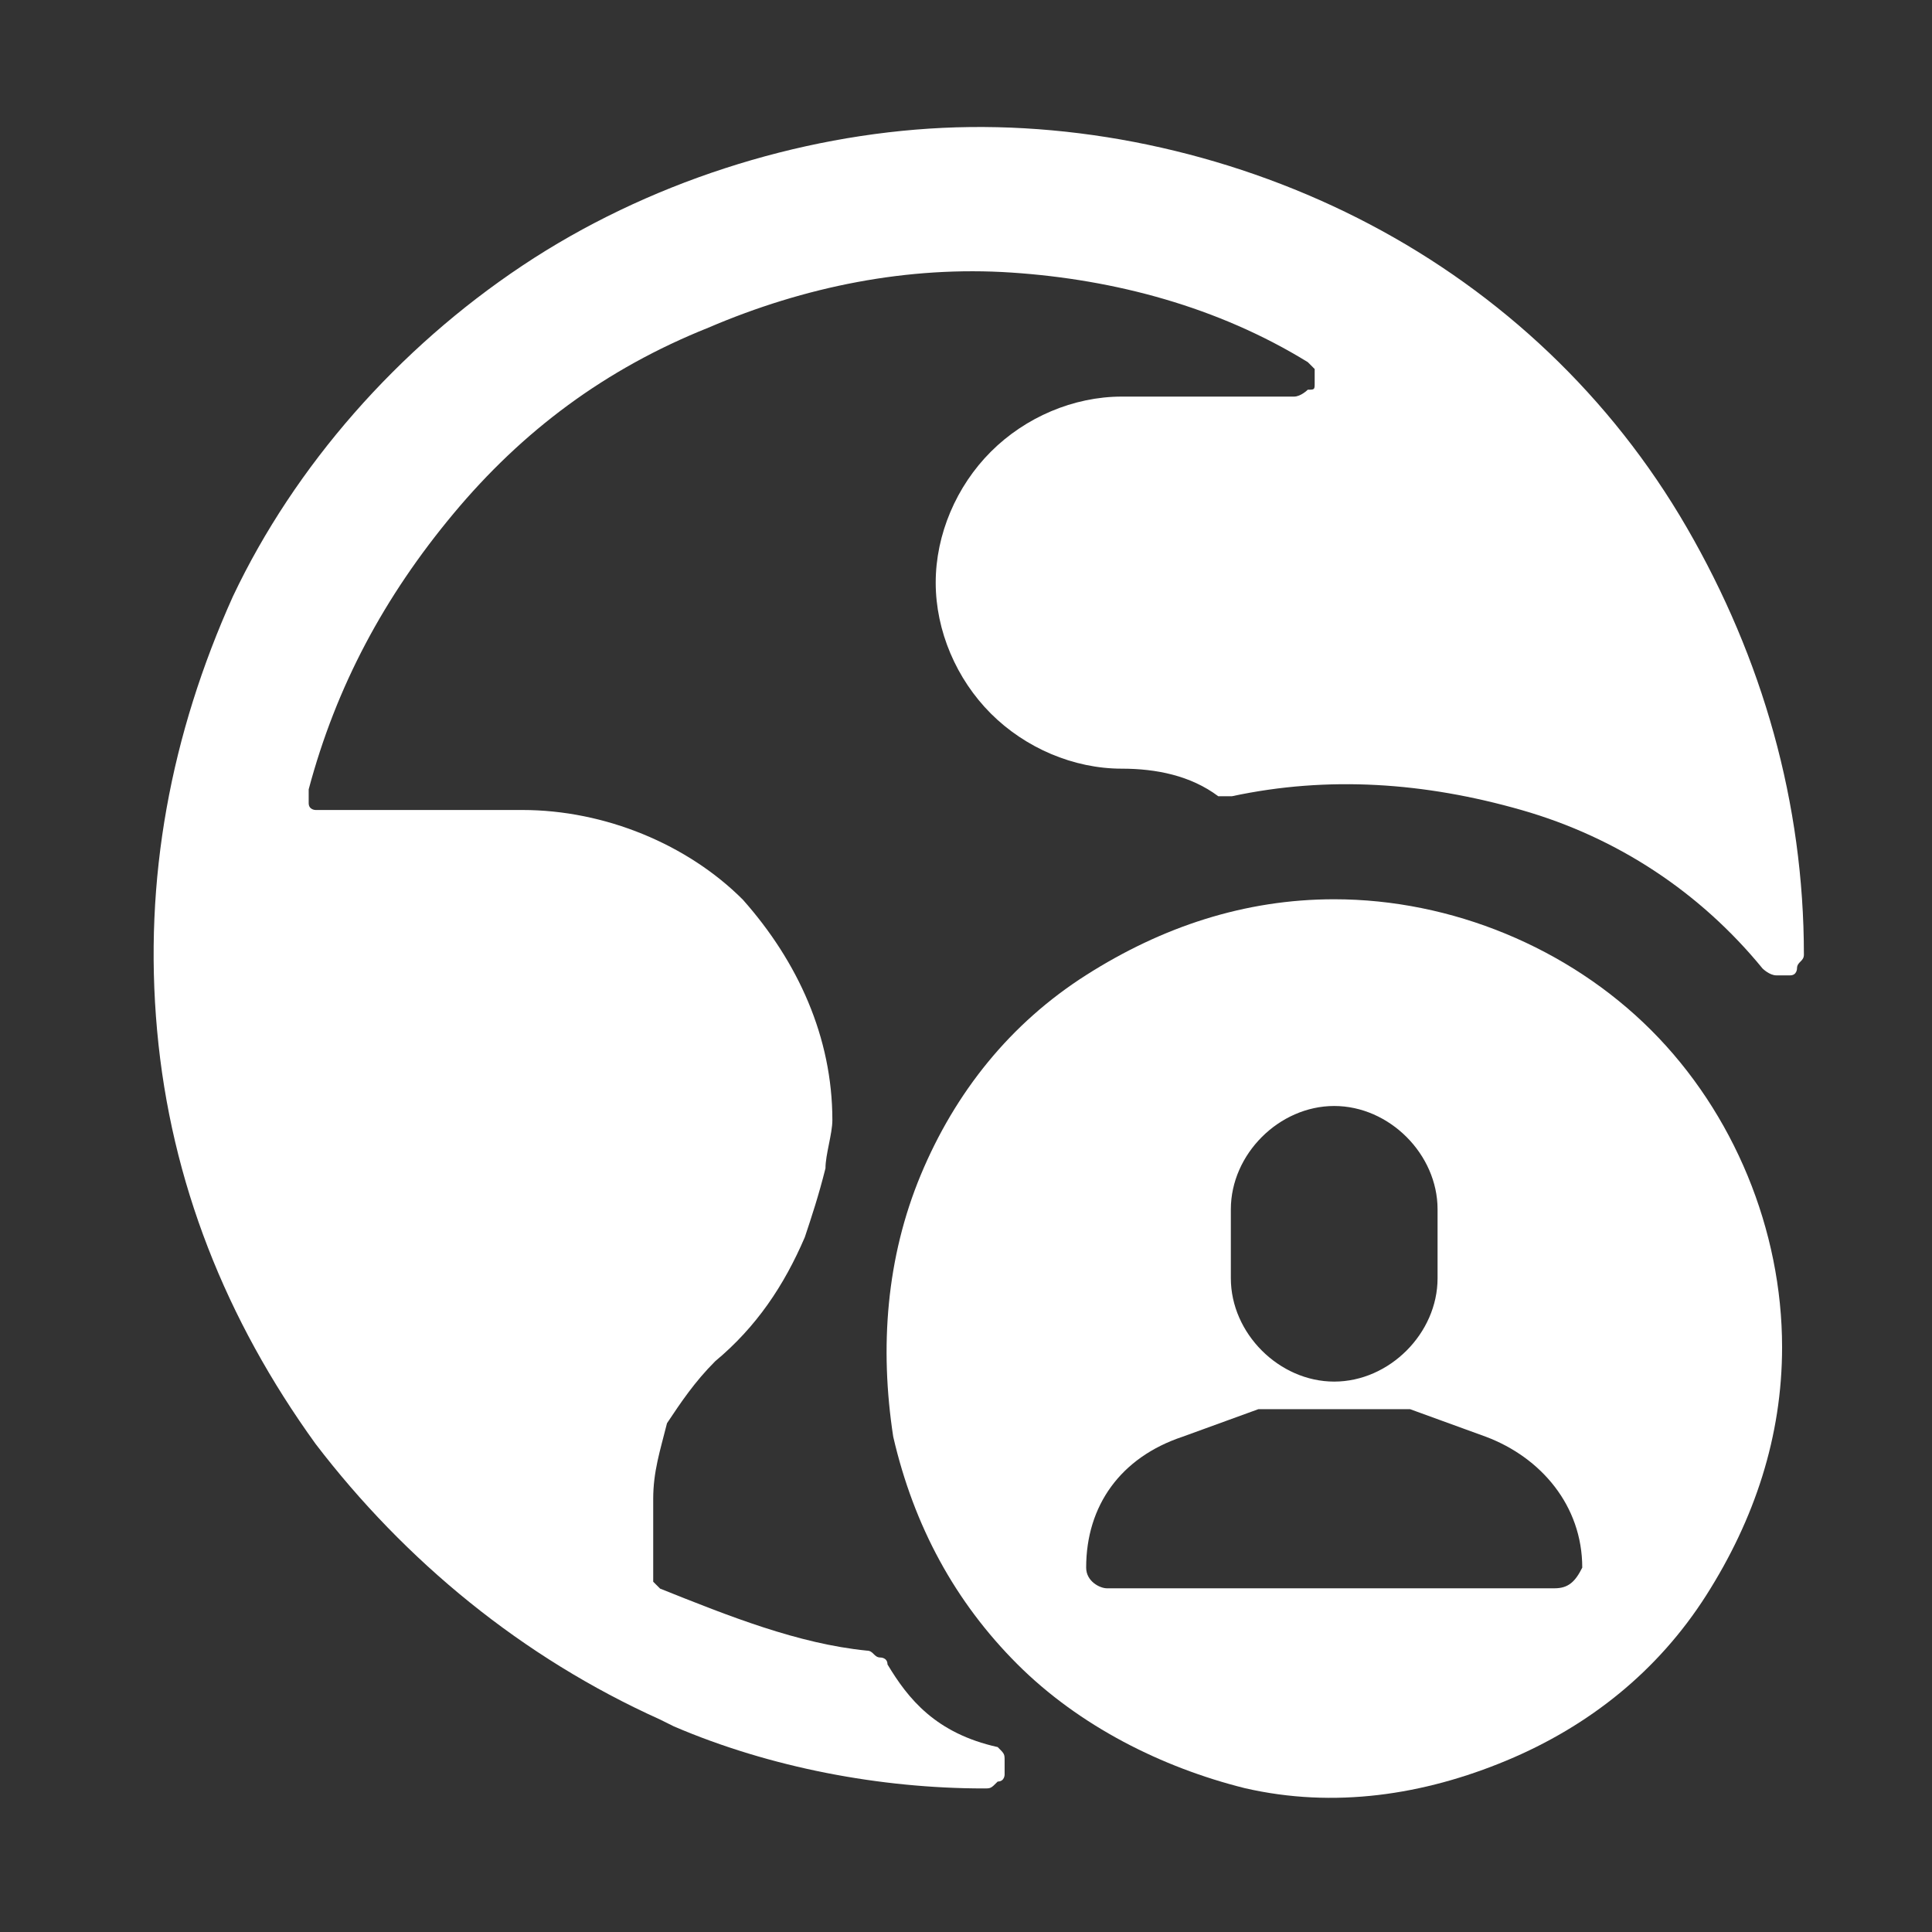
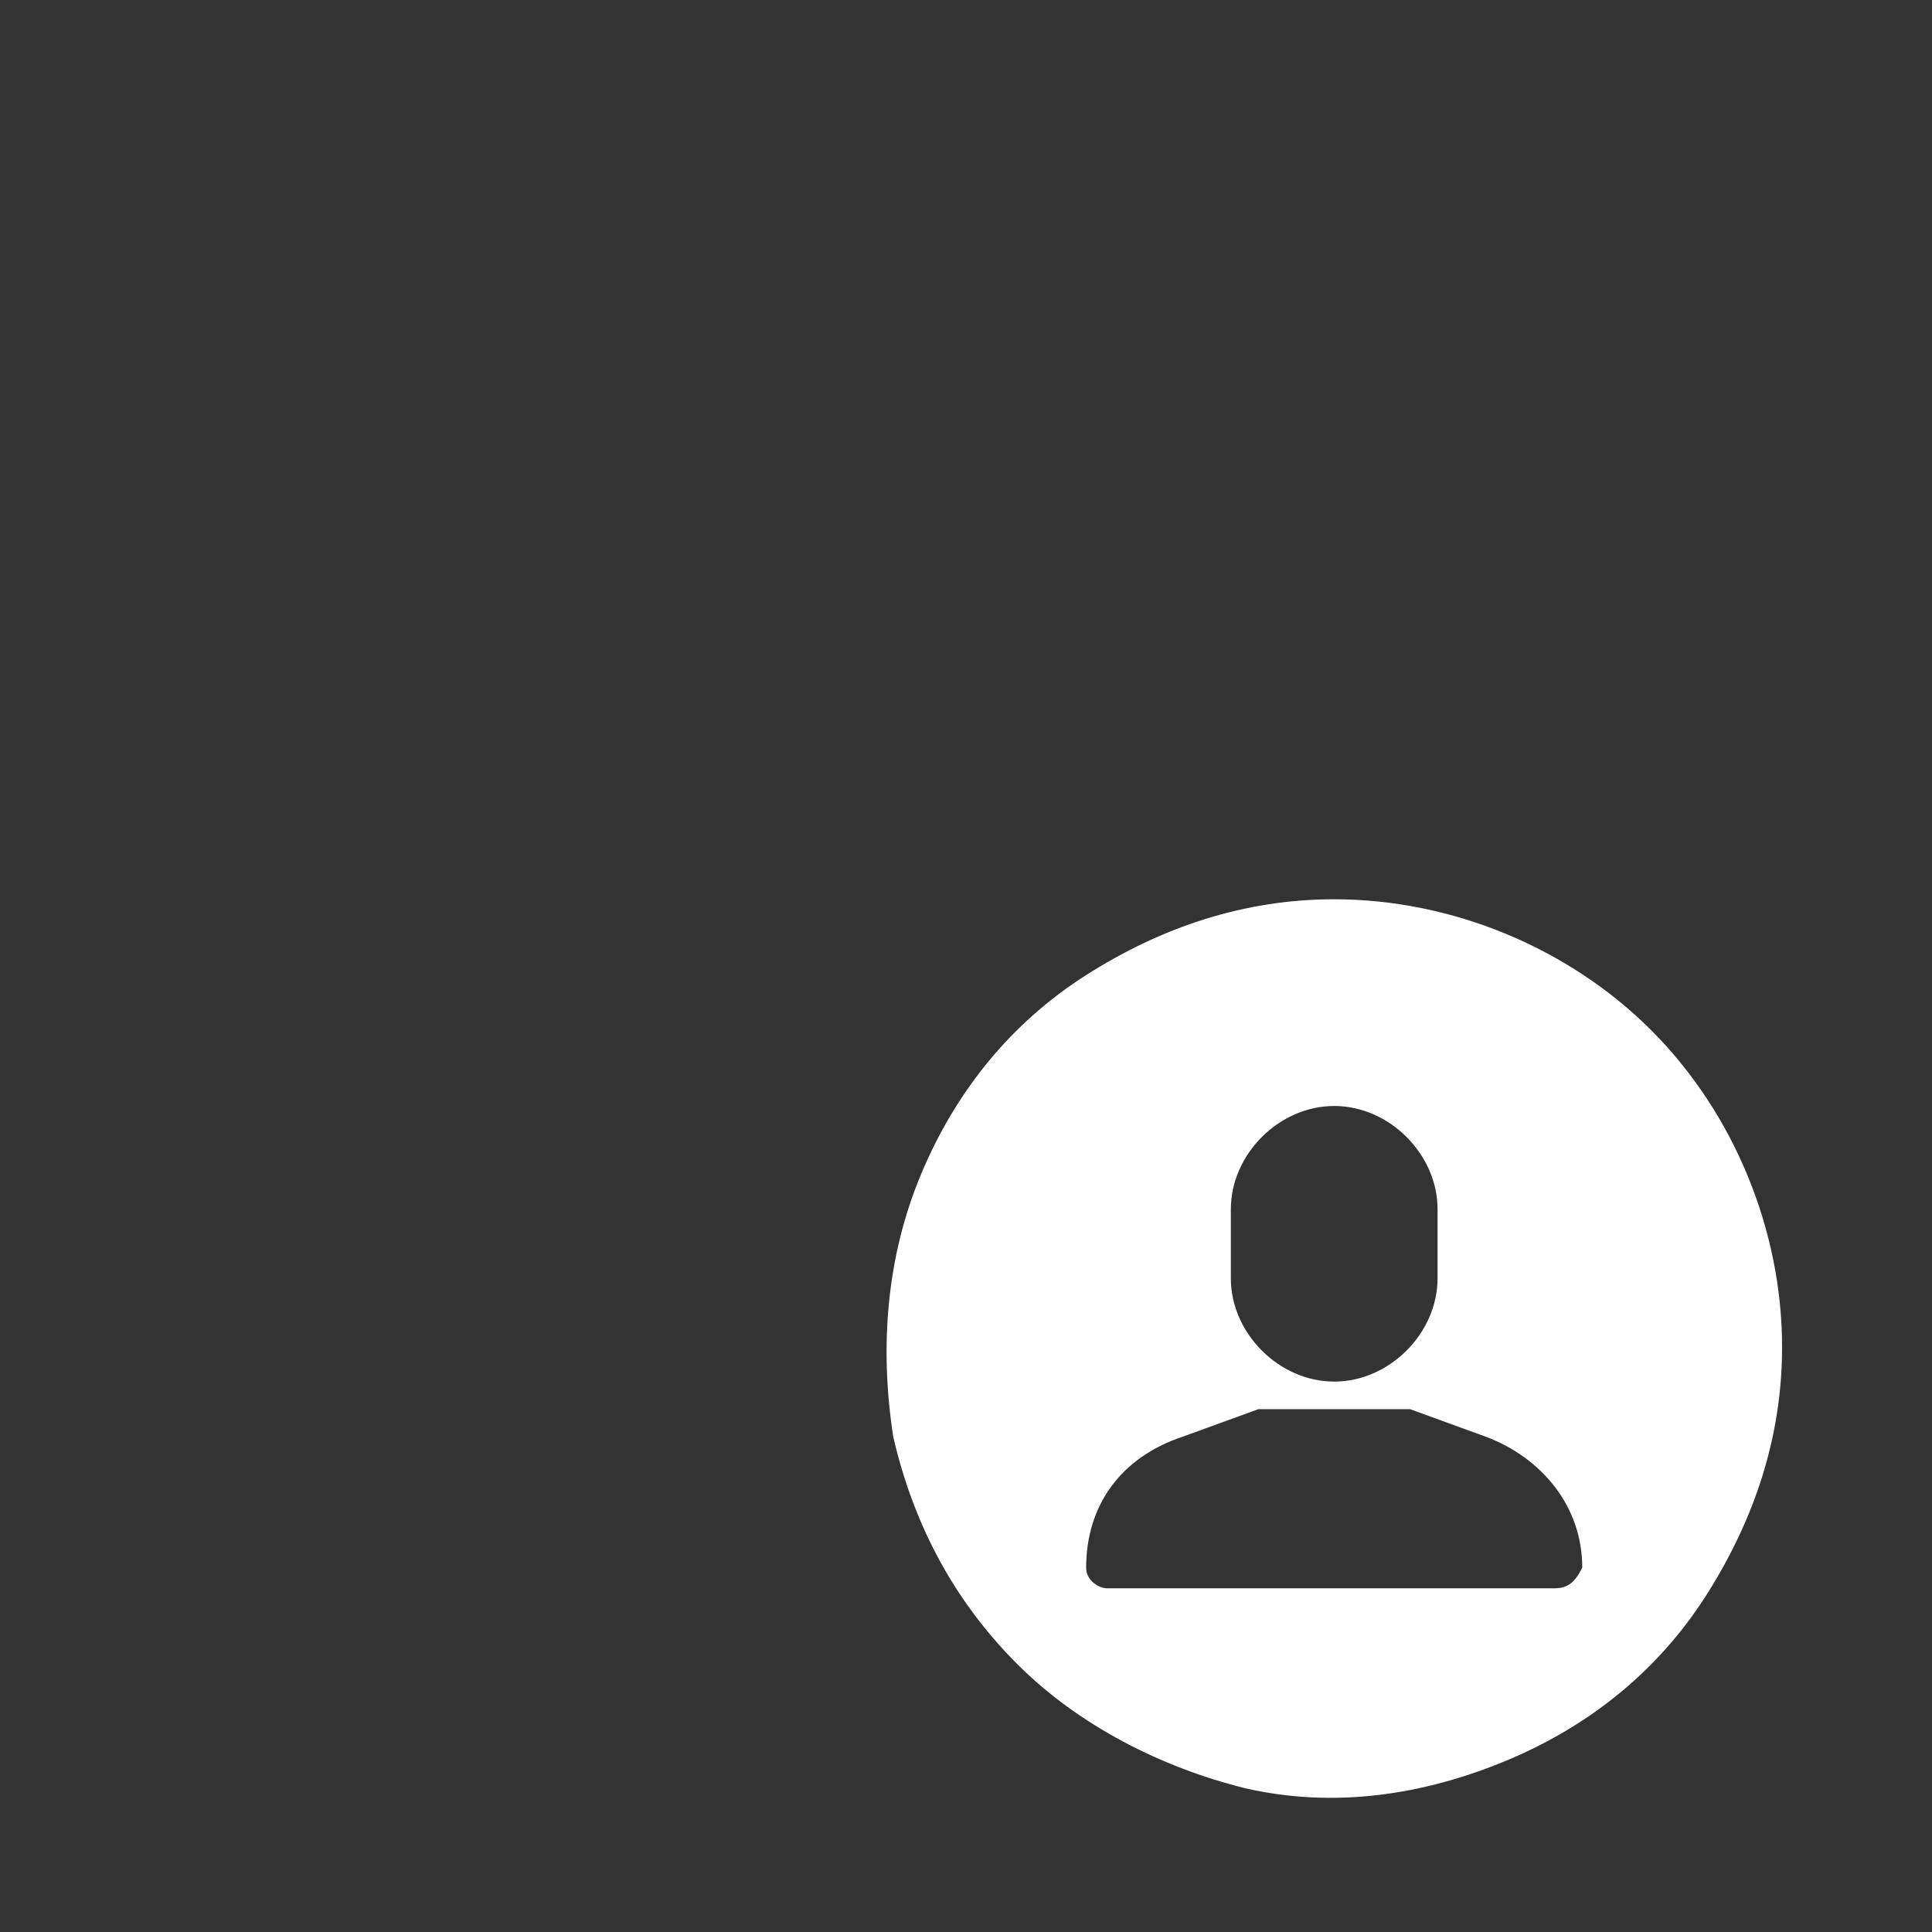
<svg xmlns="http://www.w3.org/2000/svg" width="72" height="72" viewBox="0 0 72 72" fill="none">
  <rect x="0" y="0" width="72" height="72" fill="#333333" stroke="none" />
-   <path d="M33.074 62.027C33.074 61.771 32.817 61.771 32.817 61.771C32.56 61.771 32.56 61.514 32.304 61.514C29.736 61.257 27.168 60.23 24.6 59.203L24.343 58.946V58.689V55.865C24.343 54.837 24.6 54.067 24.857 53.04C25.37 52.27 25.884 51.499 26.654 50.729C28.195 49.445 29.222 47.904 29.993 46.107C30.249 45.337 30.506 44.566 30.763 43.539C30.763 43.026 31.02 42.255 31.02 41.742C31.02 38.66 29.736 35.836 27.681 33.525C25.627 31.47 22.546 30.186 19.465 30.186H12.018H11.761C11.761 30.186 11.504 30.186 11.504 29.93V29.673V29.416C12.531 25.564 14.329 22.226 16.897 19.145C19.465 16.064 22.546 13.752 26.398 12.212C29.992 10.671 33.844 9.901 37.696 10.158C41.548 10.414 45.4 11.441 48.738 13.496L48.994 13.752C48.994 14.009 48.994 14.009 48.994 14.266C48.994 14.523 48.994 14.523 48.738 14.523C48.738 14.523 48.481 14.78 48.224 14.78H41.804C40.007 14.78 38.21 15.55 36.926 16.834C35.642 18.118 34.871 19.915 34.871 21.713C34.871 23.51 35.642 25.308 36.926 26.592C38.21 27.875 40.007 28.646 41.804 28.646C43.088 28.646 44.372 28.903 45.4 29.673H45.656H45.913C49.508 28.903 53.103 29.159 56.698 30.186C60.293 31.214 63.374 33.268 65.685 36.093C65.685 36.093 65.942 36.349 66.199 36.349C66.456 36.349 66.456 36.349 66.712 36.349C66.969 36.349 66.969 36.093 66.969 36.093C66.969 35.836 67.226 35.836 67.226 35.579C67.226 29.93 65.685 24.537 62.861 19.659C60.036 14.78 55.928 10.928 51.049 8.36C46.17 5.792 40.521 4.508 35.128 4.765C29.736 5.022 24.087 6.819 19.465 9.901C14.842 12.982 10.991 17.347 8.68 22.226C6.369 27.362 5.341 32.754 5.855 38.404C6.369 44.053 8.423 49.188 11.761 53.81C15.099 58.176 19.465 61.771 24.6 64.082L25.114 64.338C28.709 65.879 32.817 66.65 36.669 66.65C36.926 66.65 36.926 66.65 37.182 66.393C37.439 66.393 37.439 66.136 37.439 66.136C37.439 65.879 37.439 65.879 37.439 65.622C37.439 65.366 37.439 65.366 37.182 65.109C34.871 64.595 33.844 63.311 33.074 62.027Z" fill="white" />
  <path d="M61.534 38.392C58.453 35.311 54.088 33.513 49.722 33.513C46.384 33.513 43.303 34.54 40.478 36.338C37.654 38.135 35.599 40.703 34.315 43.784C33.032 46.866 32.775 50.204 33.288 53.542C34.059 56.88 35.599 59.705 37.91 62.016C40.221 64.327 43.303 65.868 46.384 66.638C49.722 67.408 53.06 66.895 56.142 65.611C59.223 64.327 61.791 62.273 63.589 59.448C65.386 56.623 66.413 53.542 66.413 50.204C66.413 45.839 64.616 41.473 61.534 38.392ZM45.87 45.068C45.87 43.014 47.668 41.217 49.722 41.217C51.776 41.217 53.574 43.014 53.574 45.068V47.636C53.574 49.69 51.776 51.488 49.722 51.488C47.668 51.488 45.87 49.69 45.87 47.636V45.068ZM57.939 59.191H41.248C40.992 59.191 40.478 58.935 40.478 58.421C40.478 56.11 41.762 54.312 44.073 53.542L46.898 52.515H47.154H52.29H52.547L55.371 53.542C57.426 54.312 58.966 56.11 58.966 58.421C58.71 58.935 58.453 59.191 57.939 59.191Z" fill="white" />
</svg>